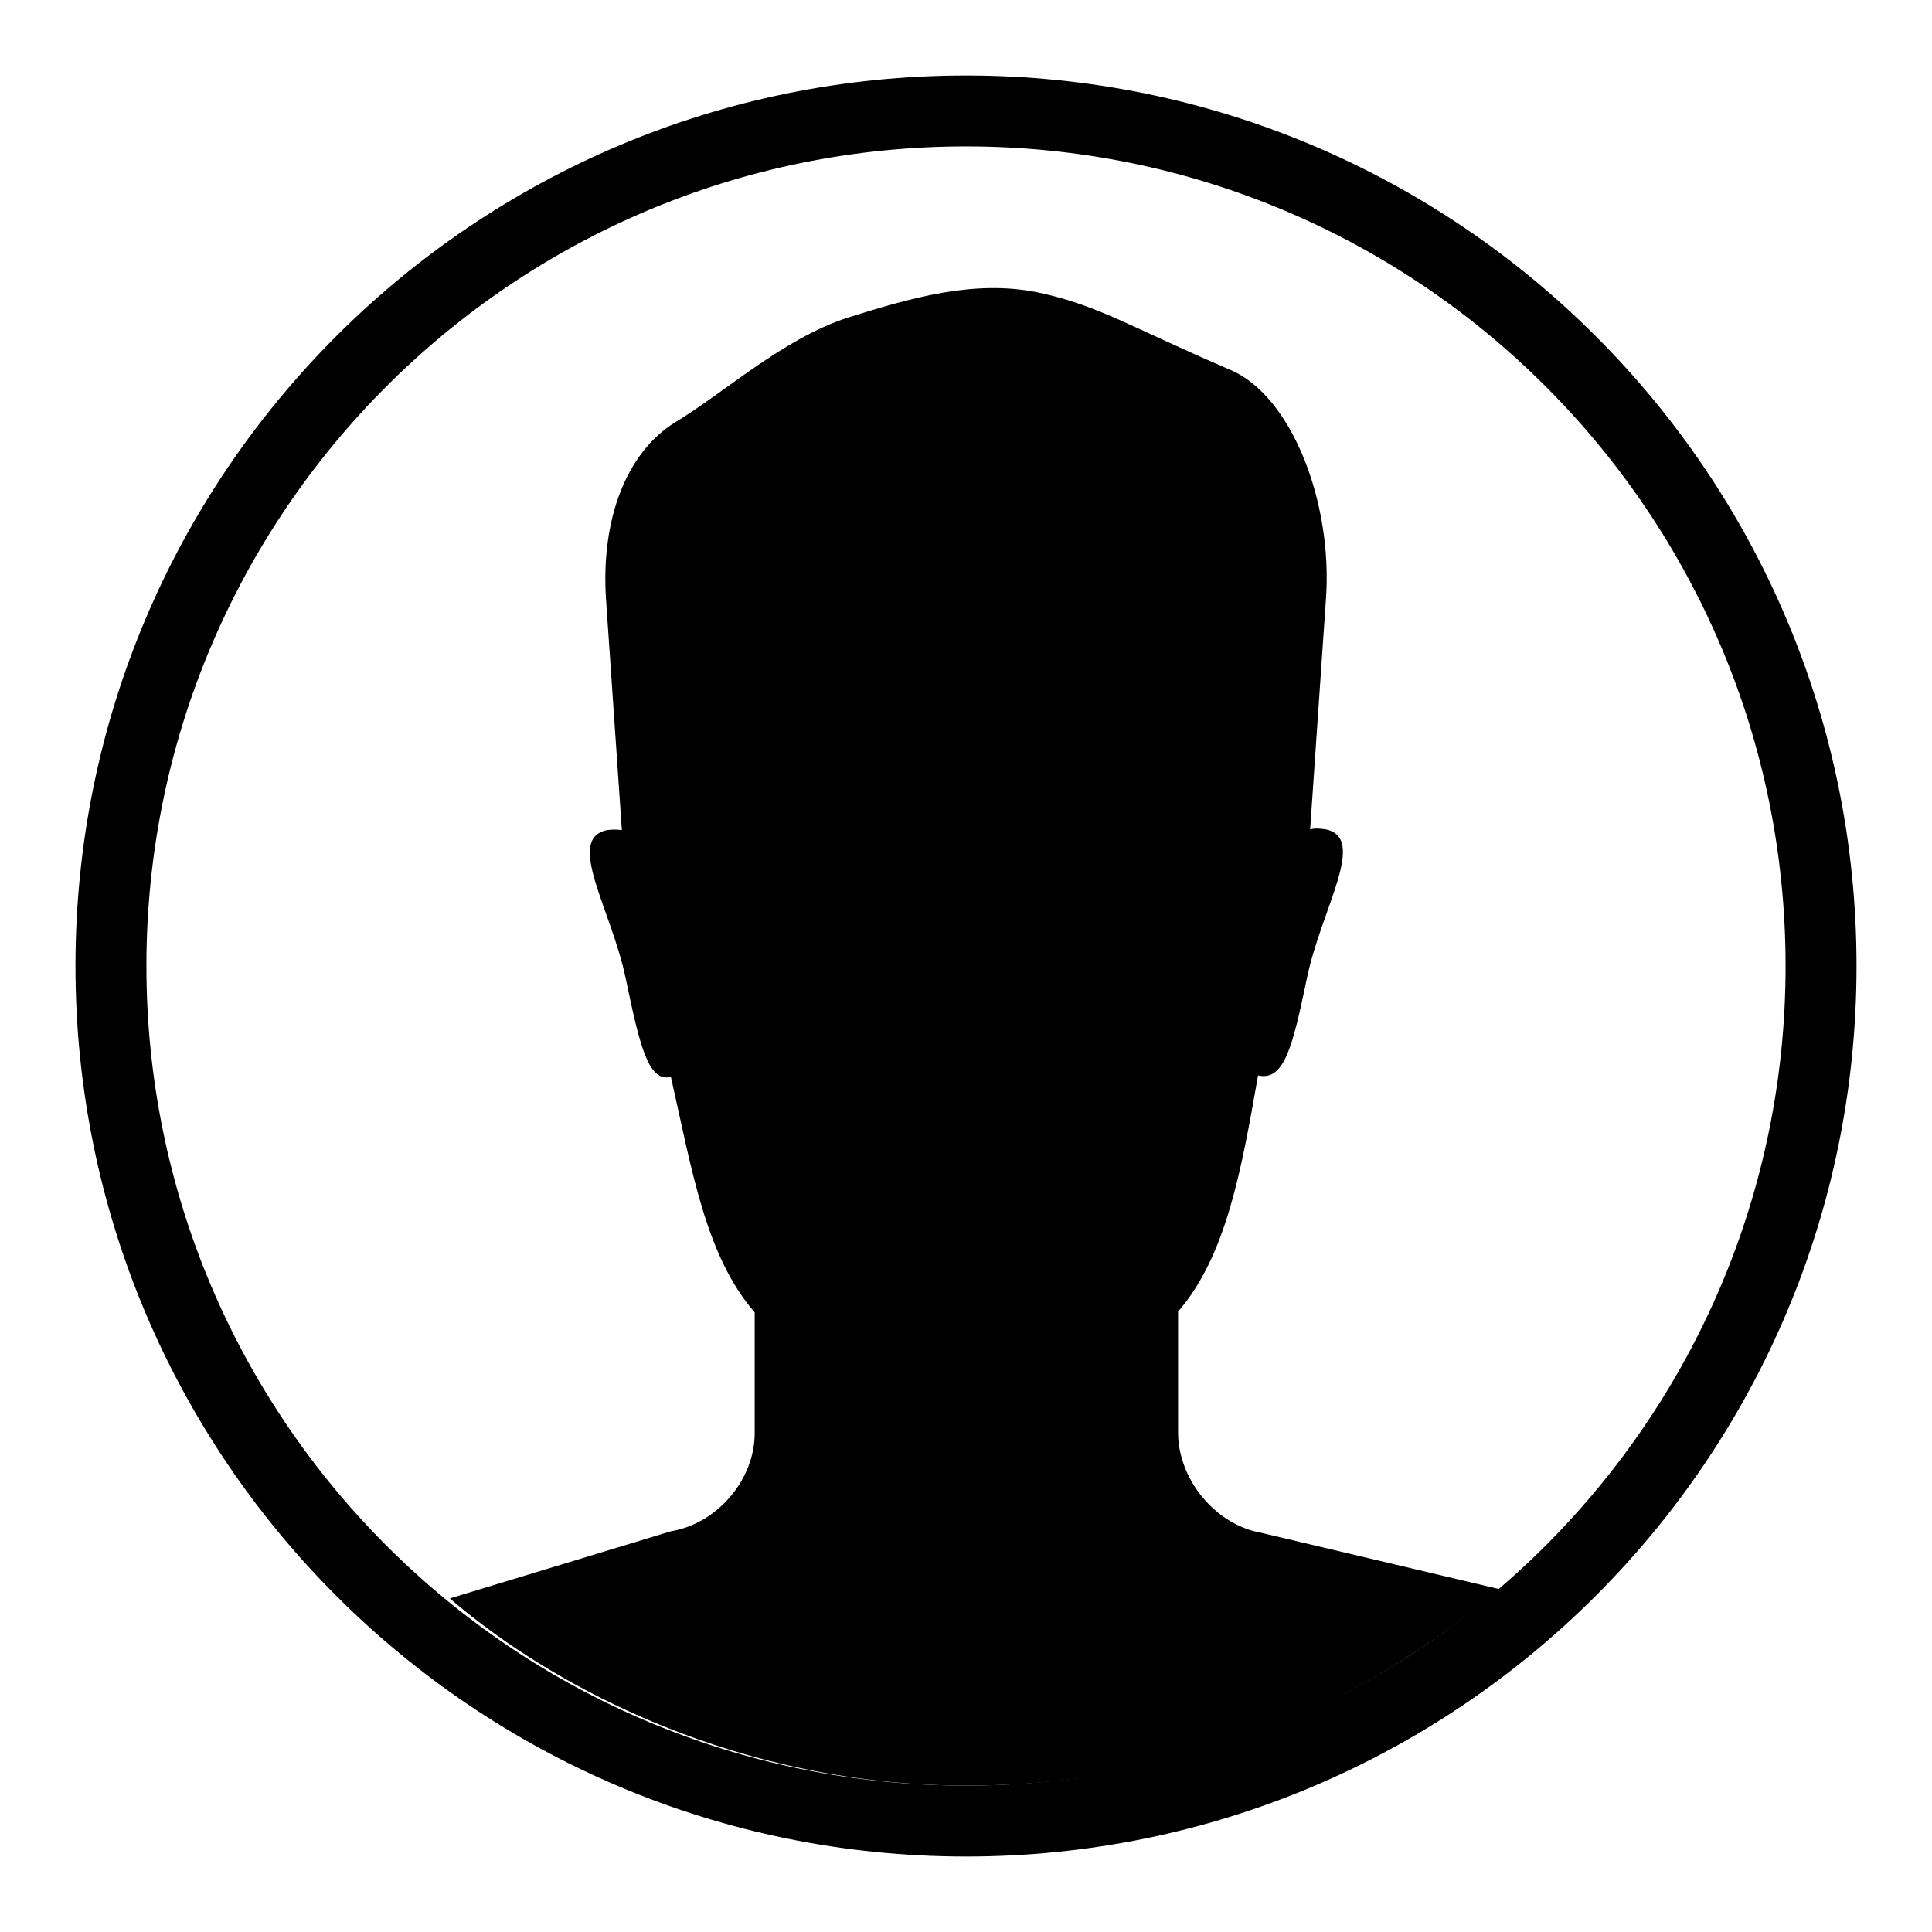
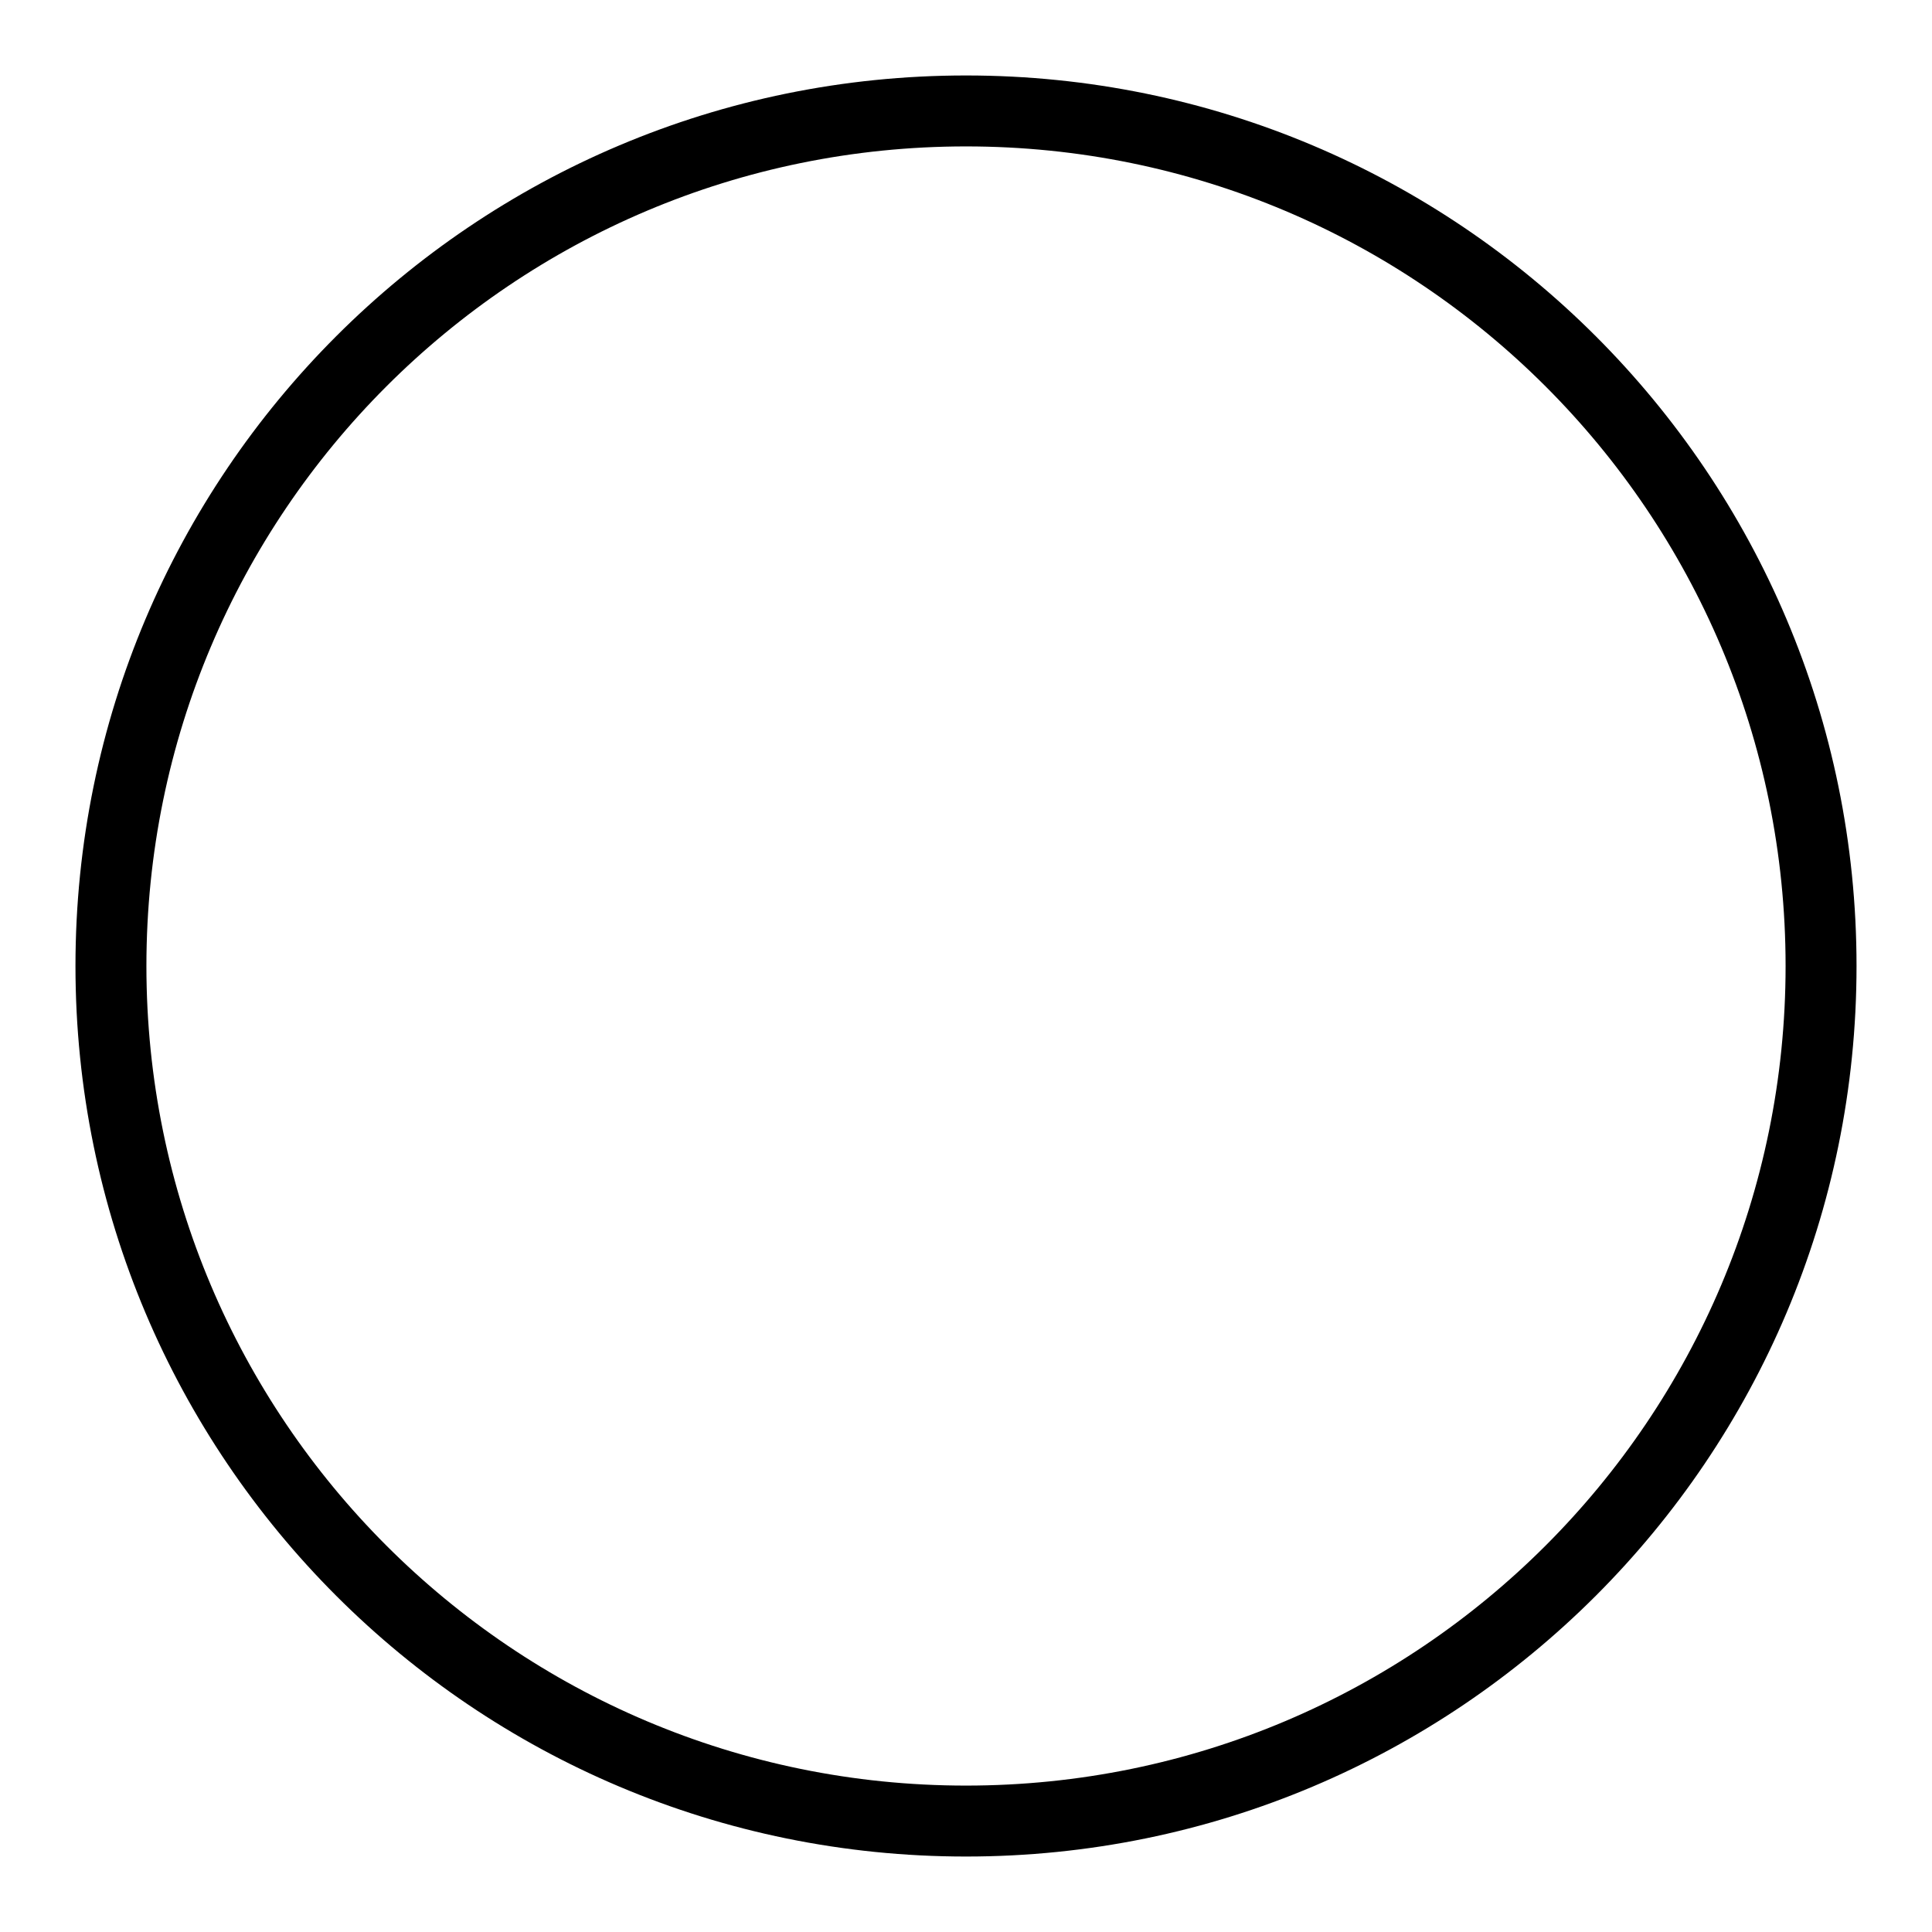
<svg xmlns="http://www.w3.org/2000/svg" version="1.1" x="0px" y="0px" viewBox="0 0 256 256" enable-background="new 0 0 256 256" xml:space="preserve">
  <g>
    <g>
      <path fill="#000000" d="M128,10C62.8,10,10,62.8,10,128c0,65.2,52.8,118,118,118c65.2,0,118-52.8,118-118C246,62.8,193.2,10,128,10z M128,236.6C68,236.6,19.4,188,19.4,128C19.4,68,68,19.4,128,19.4c60,0,108.6,48.6,108.6,108.6C236.6,188,188,236.6,128,236.6z" />
-       <path fill="#000000" d="M100,173.9v16c0,6.2-5,12-11.1,13l-29.3,8.9c14.3,12.3,38.9,24.8,68.4,24.8s51.9-10.6,70.8-26l-31.7-7.5c-6.1-1.1-11-7.1-11-13.3v-16c6.4-7.4,8.4-18.8,10.6-31.3c3.5,0.8,4.6-3.9,6.5-13c1.9-9.1,8-18.4,2.5-19.6c-0.7-0.1-1.4-0.2-2.1,0l2.1-30.6c0.9-12.8-4.6-26.9-12.7-30.3c-13.3-5.7-17.5-8.6-25.7-10.3c-8.3-1.6-16.4,0.7-25,3.4c-8.6,2.8-16.4,10-22.9,13.9C83,60,79.6,68.8,80.3,79.4l2.1,30.6c-0.6-0.1-1.3-0.1-2,0c-5.5,1.2,0.6,10.5,2.5,19.6c1.9,9.1,3,13.8,6,13.1C91.7,155.1,93.5,166.4,100,173.9z" />
    </g>
  </g>
</svg>